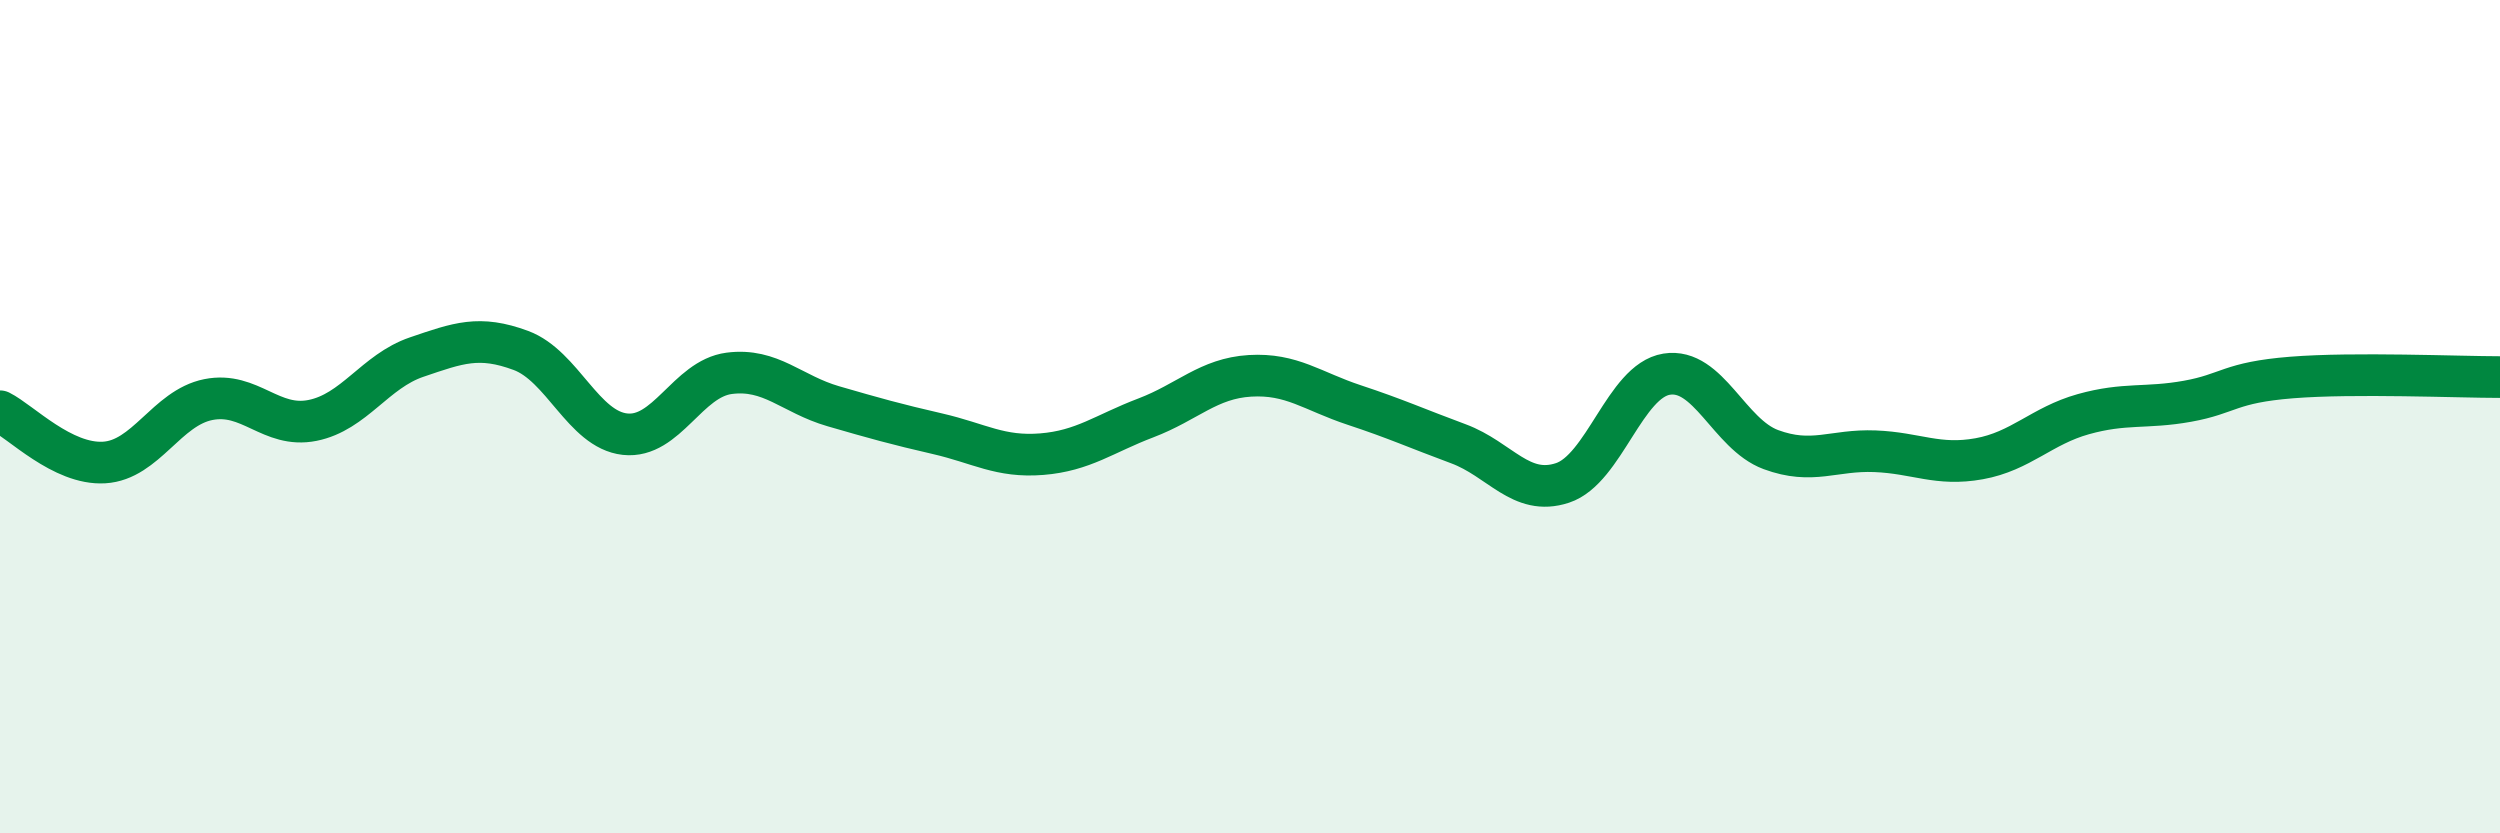
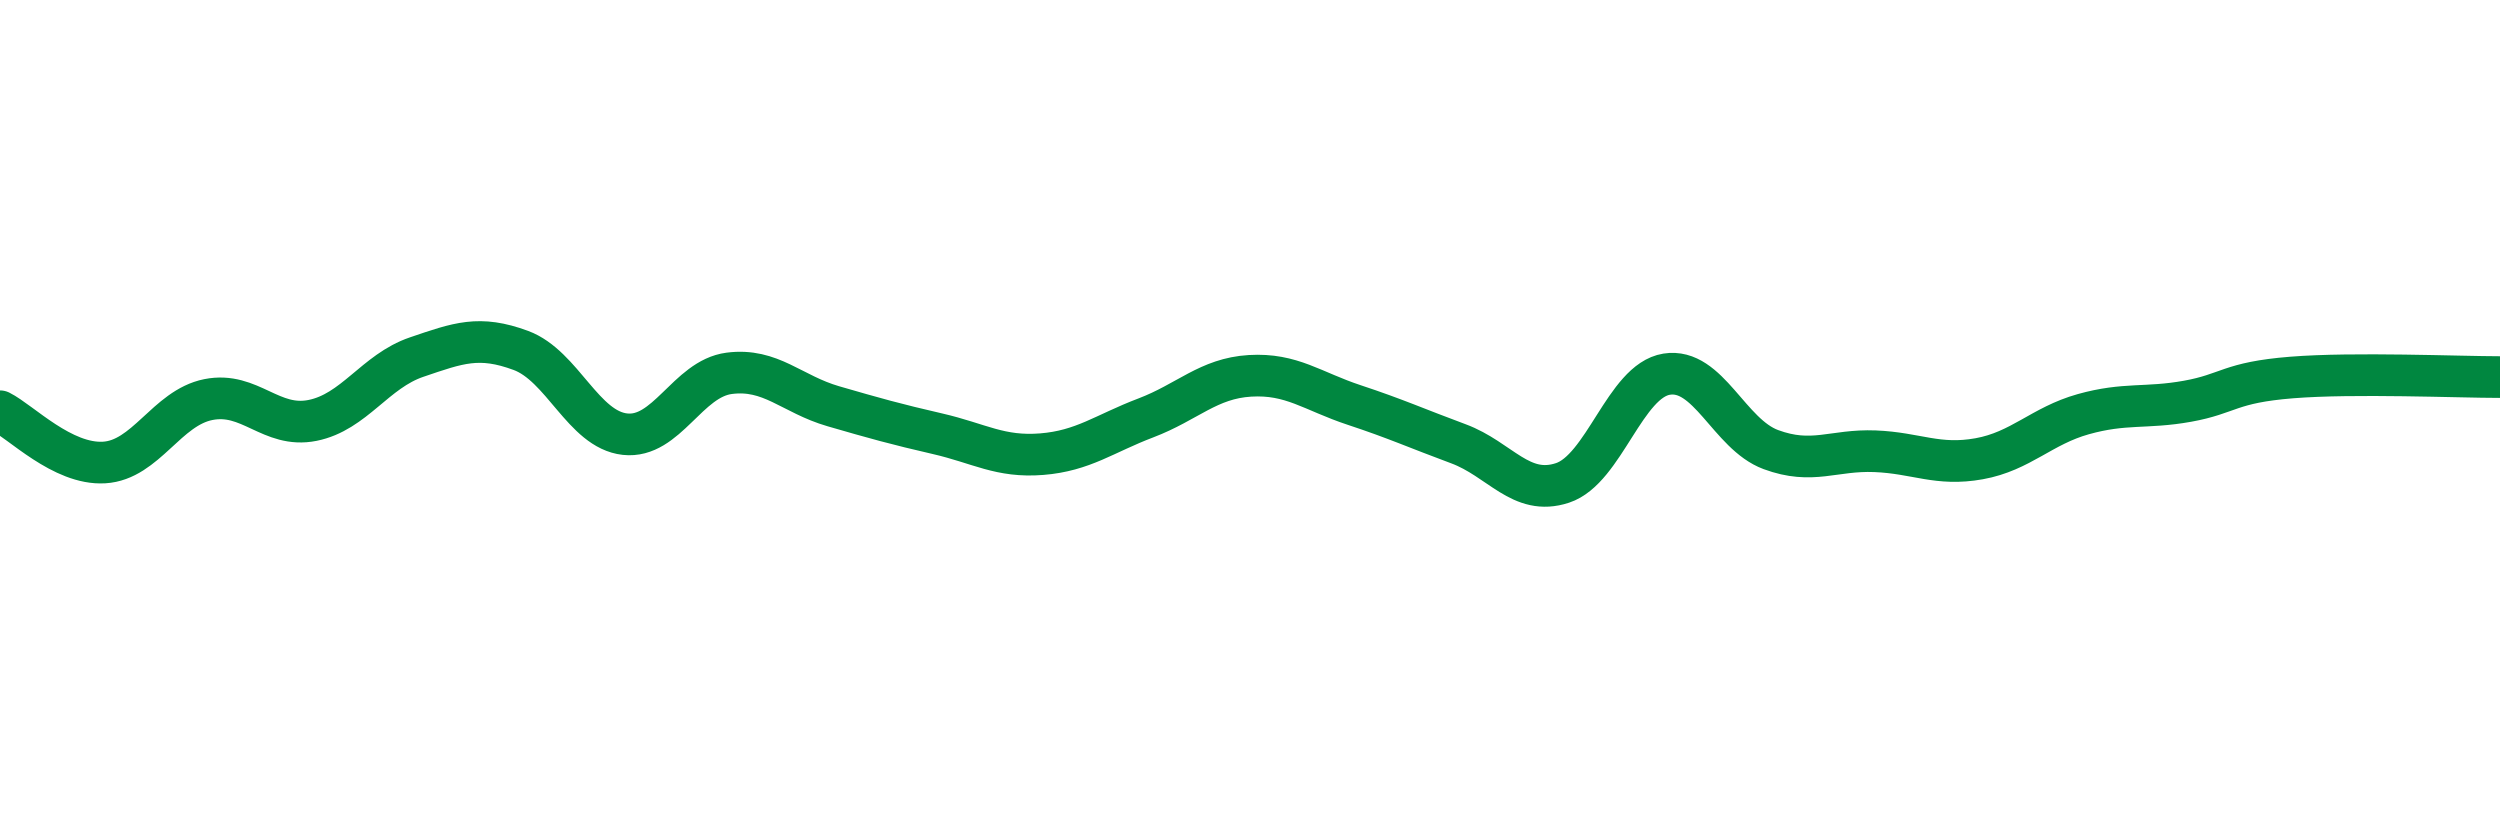
<svg xmlns="http://www.w3.org/2000/svg" width="60" height="20" viewBox="0 0 60 20">
-   <path d="M 0,9.87 C 0.5,10.12 1.5,11.16 2.5,11.1 C 3.5,11.04 4,9.79 5,9.59 C 6,9.39 6.5,10.29 7.5,10.09 C 8.5,9.89 9,8.91 10,8.57 C 11,8.23 11.5,8.04 12.5,8.41 C 13.5,8.78 14,10.31 15,10.42 C 16,10.53 16.5,9.09 17.5,8.96 C 18.5,8.83 19,9.46 20,9.75 C 21,10.04 21.5,10.18 22.5,10.41 C 23.5,10.64 24,10.98 25,10.9 C 26,10.82 26.5,10.41 27.5,10.03 C 28.5,9.65 29,9.08 30,9.02 C 31,8.96 31.5,9.39 32.5,9.72 C 33.5,10.05 34,10.28 35,10.65 C 36,11.02 36.5,11.92 37.5,11.59 C 38.5,11.26 39,9.14 40,8.98 C 41,8.82 41.5,10.42 42.5,10.79 C 43.5,11.16 44,10.79 45,10.83 C 46,10.87 46.5,11.19 47.5,11.01 C 48.5,10.83 49,10.22 50,9.94 C 51,9.66 51.5,9.81 52.5,9.63 C 53.5,9.45 53.5,9.18 55,9.06 C 56.5,8.94 59,9.05 60,9.05L60 20L0 20Z" fill="#008740" opacity="0.1" stroke-linecap="round" stroke-linejoin="round" />
  <path d="M 0,9.87 C 0.5,10.12 1.5,11.16 2.5,11.1 C 3.5,11.04 4,9.79 5,9.59 C 6,9.39 6.5,10.29 7.5,10.09 C 8.5,9.89 9,8.91 10,8.57 C 11,8.23 11.5,8.04 12.5,8.41 C 13.5,8.78 14,10.31 15,10.42 C 16,10.53 16.5,9.09 17.5,8.96 C 18.5,8.83 19,9.46 20,9.75 C 21,10.04 21.5,10.18 22.5,10.41 C 23.5,10.64 24,10.98 25,10.9 C 26,10.82 26.5,10.41 27.5,10.03 C 28.5,9.65 29,9.08 30,9.02 C 31,8.96 31.5,9.39 32.5,9.72 C 33.5,10.05 34,10.28 35,10.65 C 36,11.02 36.5,11.92 37.5,11.59 C 38.5,11.26 39,9.14 40,8.98 C 41,8.82 41.5,10.42 42.5,10.79 C 43.5,11.16 44,10.79 45,10.83 C 46,10.87 46.5,11.19 47.5,11.01 C 48.5,10.83 49,10.22 50,9.94 C 51,9.66 51.5,9.81 52.5,9.63 C 53.5,9.45 53.5,9.18 55,9.06 C 56.5,8.94 59,9.05 60,9.05" stroke="#008740" stroke-width="1" fill="none" stroke-linecap="round" stroke-linejoin="round" />
</svg>